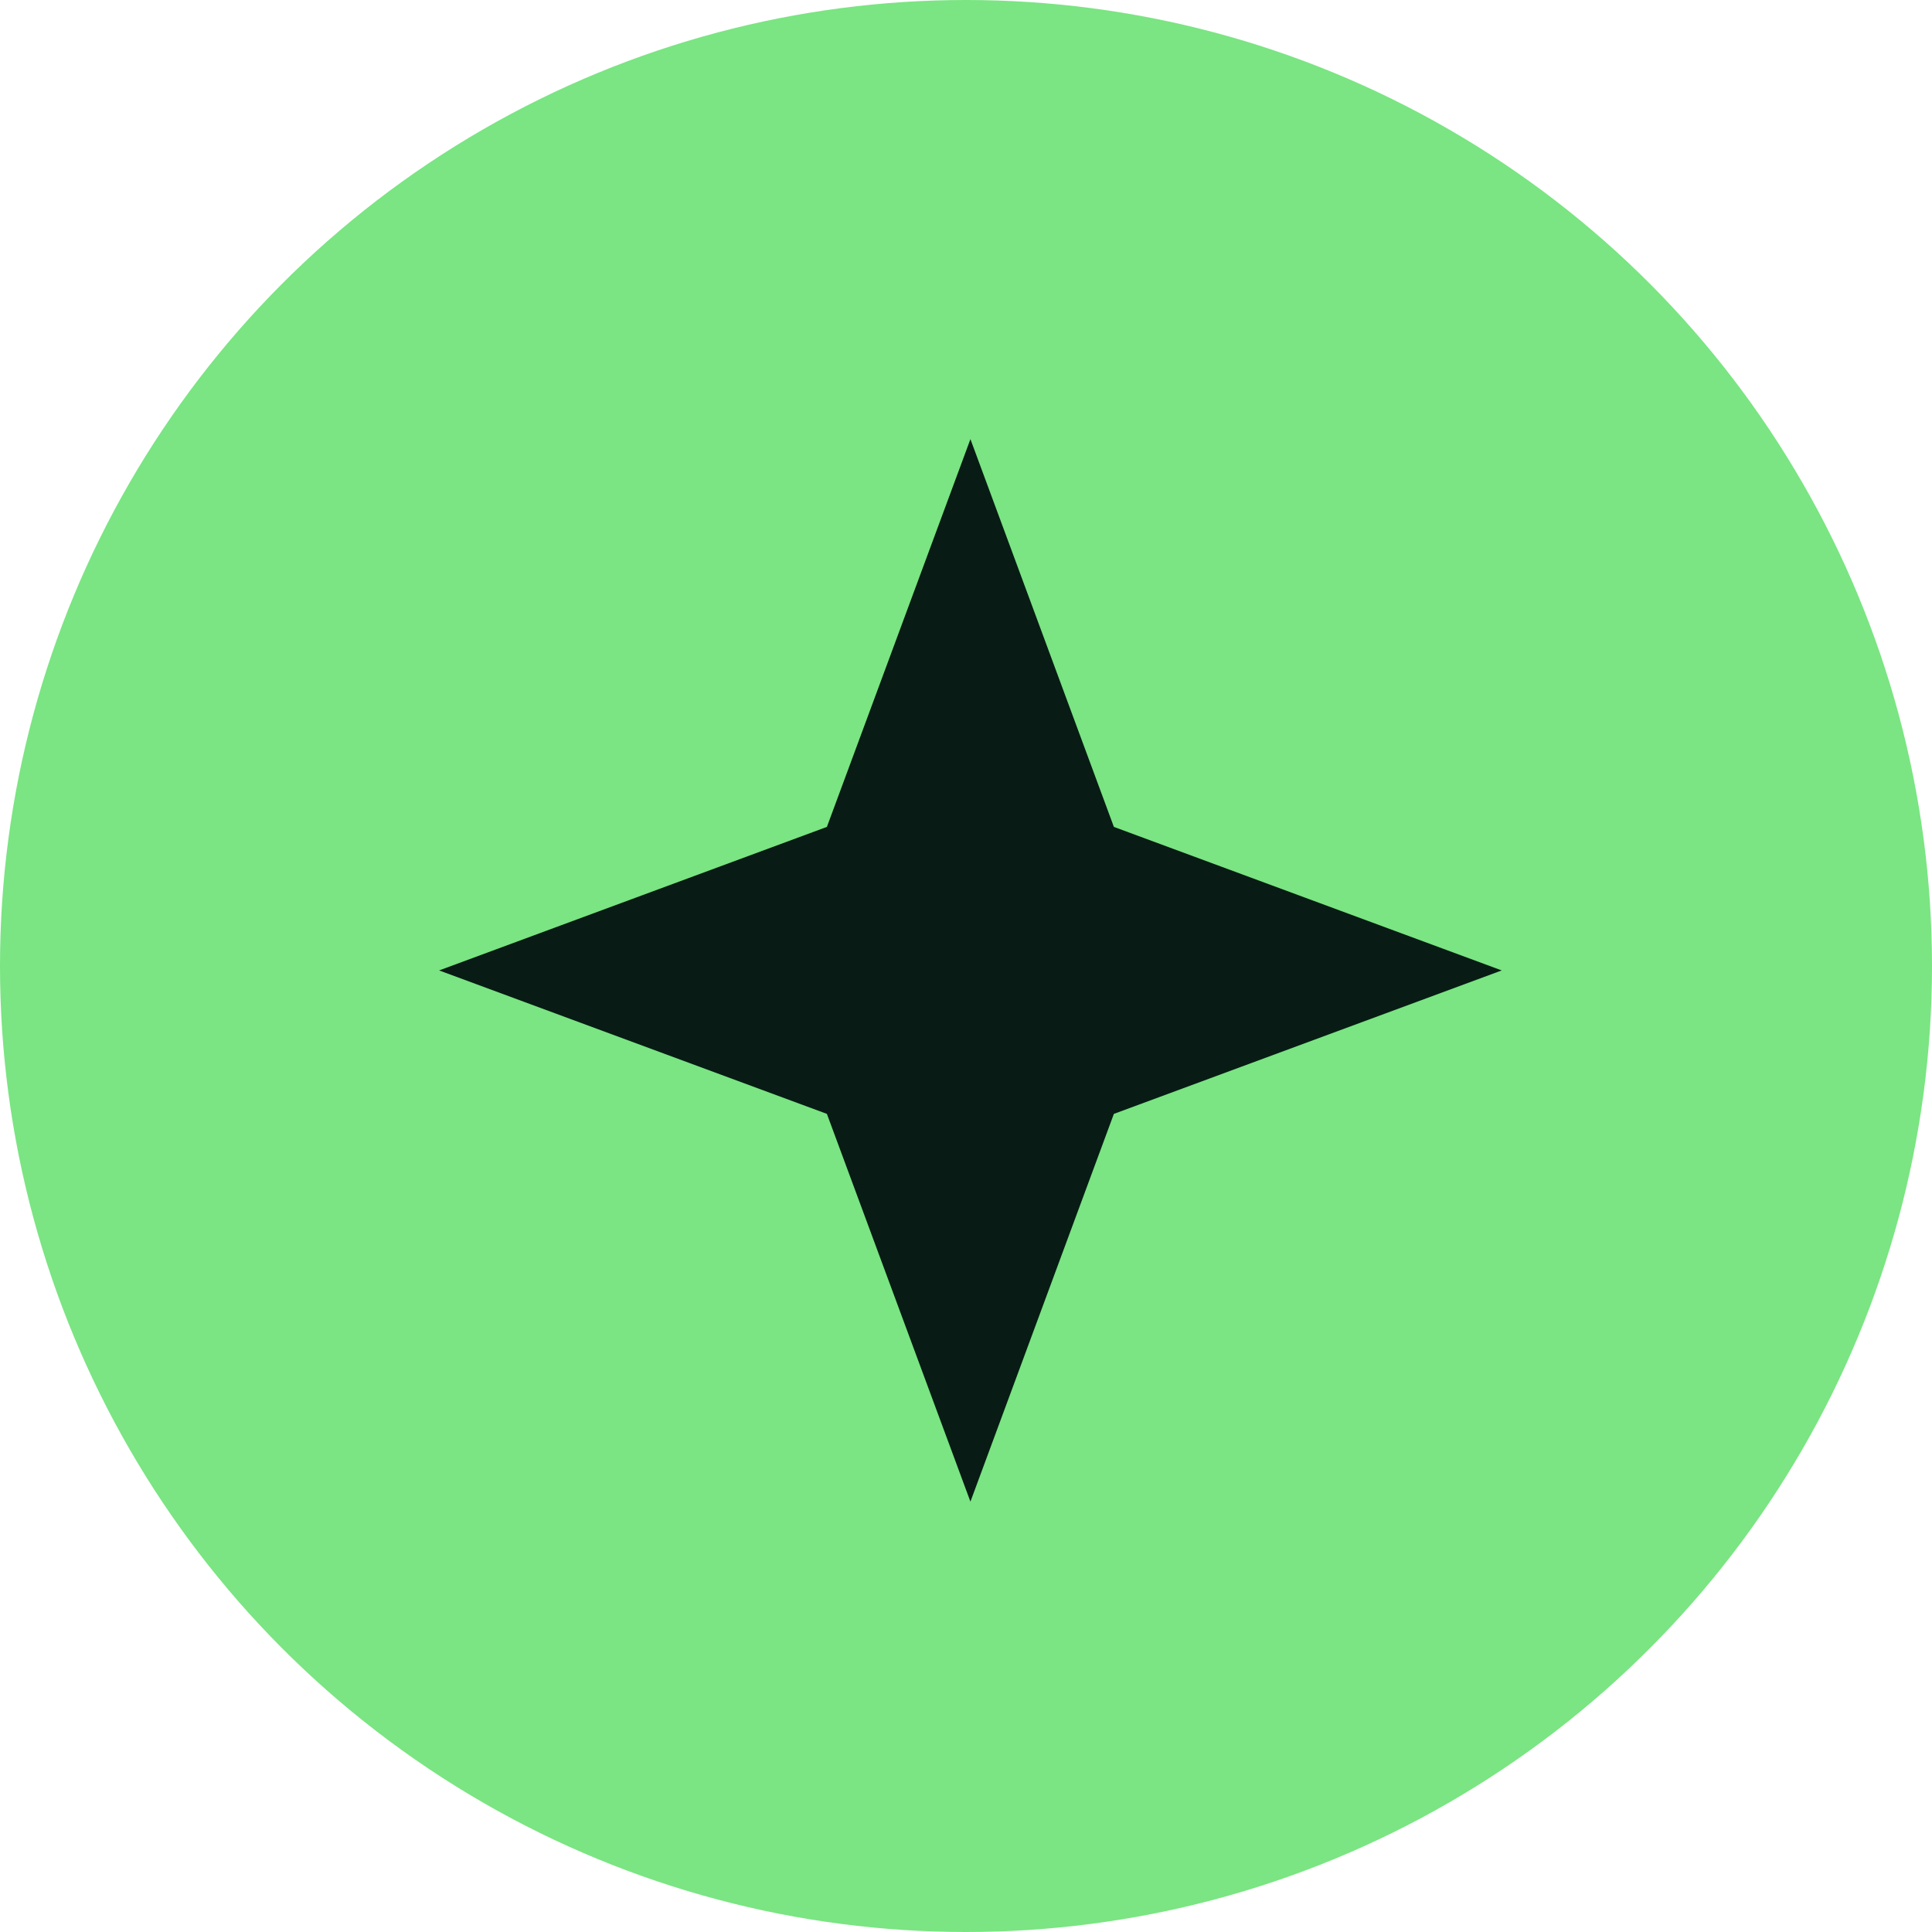
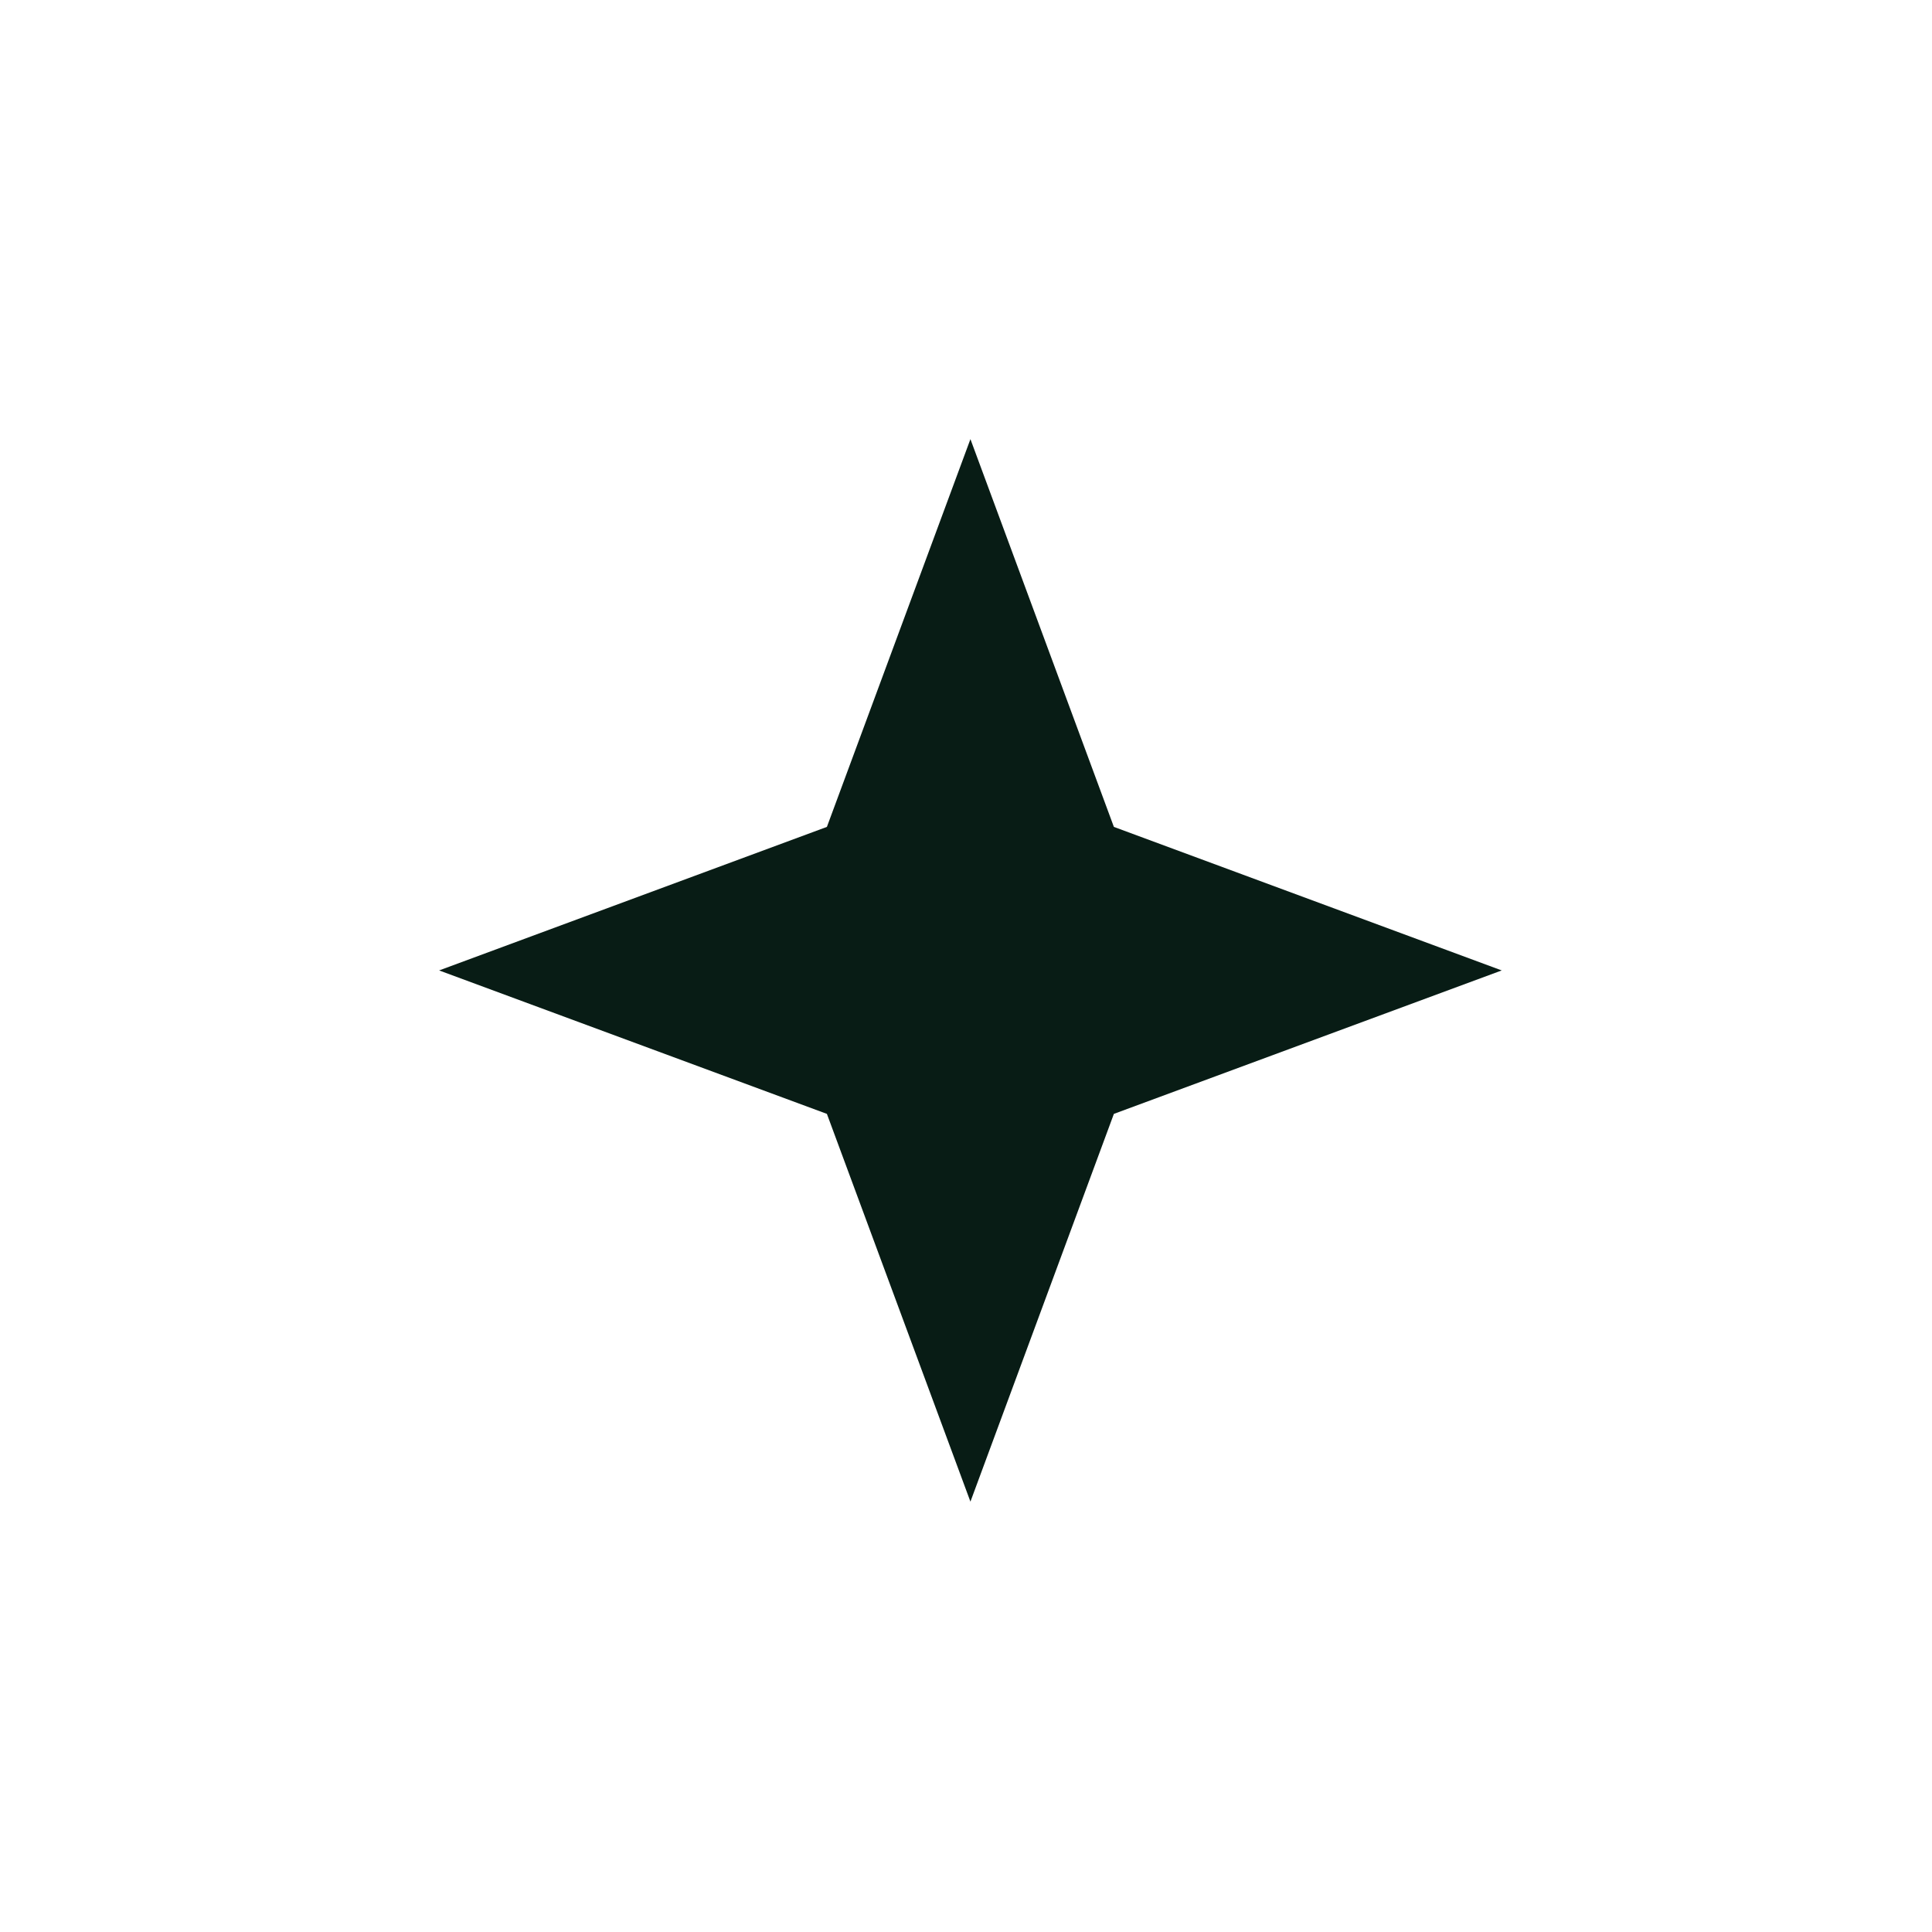
<svg xmlns="http://www.w3.org/2000/svg" width="24" height="24" viewBox="0 0 24 24" fill="none">
-   <circle cx="12" cy="12" r="12" fill="#7AE582" />
  <path fill-rule="evenodd" clip-rule="evenodd" d="M12.055 5.455L13.837 10.272L18.655 12.055L13.837 13.837L12.055 18.654L10.272 13.837L5.455 12.055L10.272 10.272L12.055 5.455Z" fill="#081C15" />
</svg>